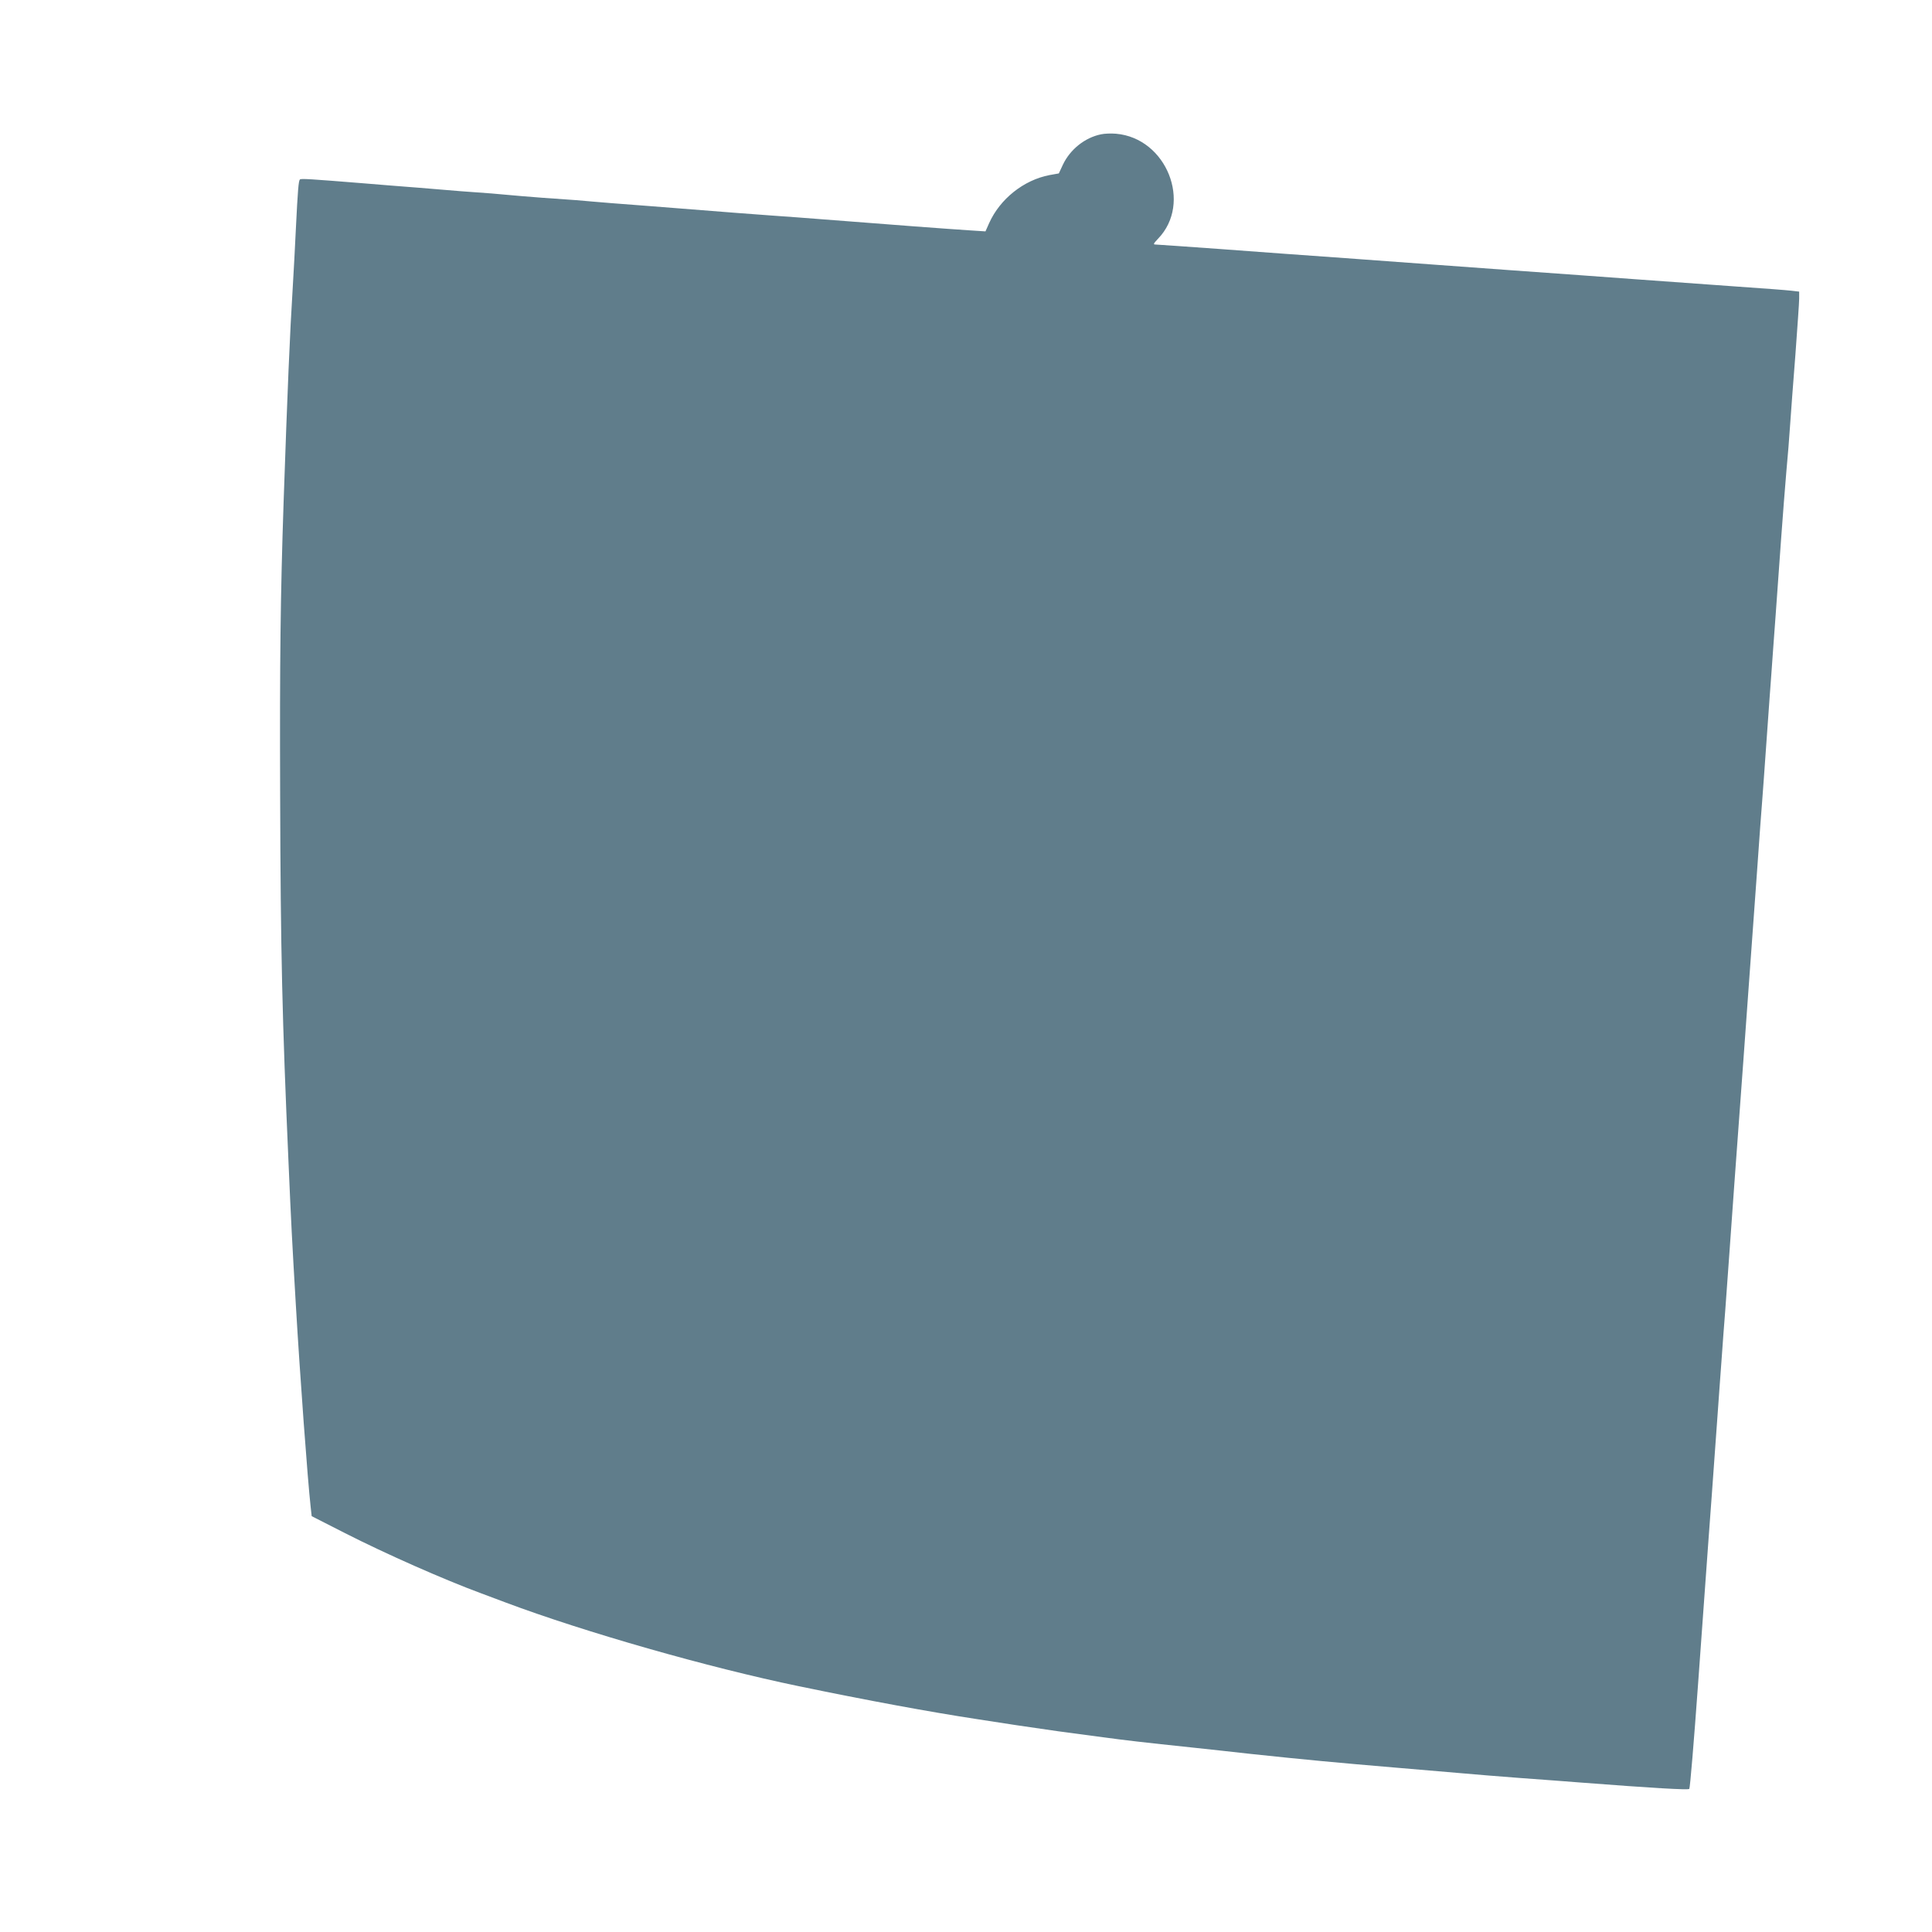
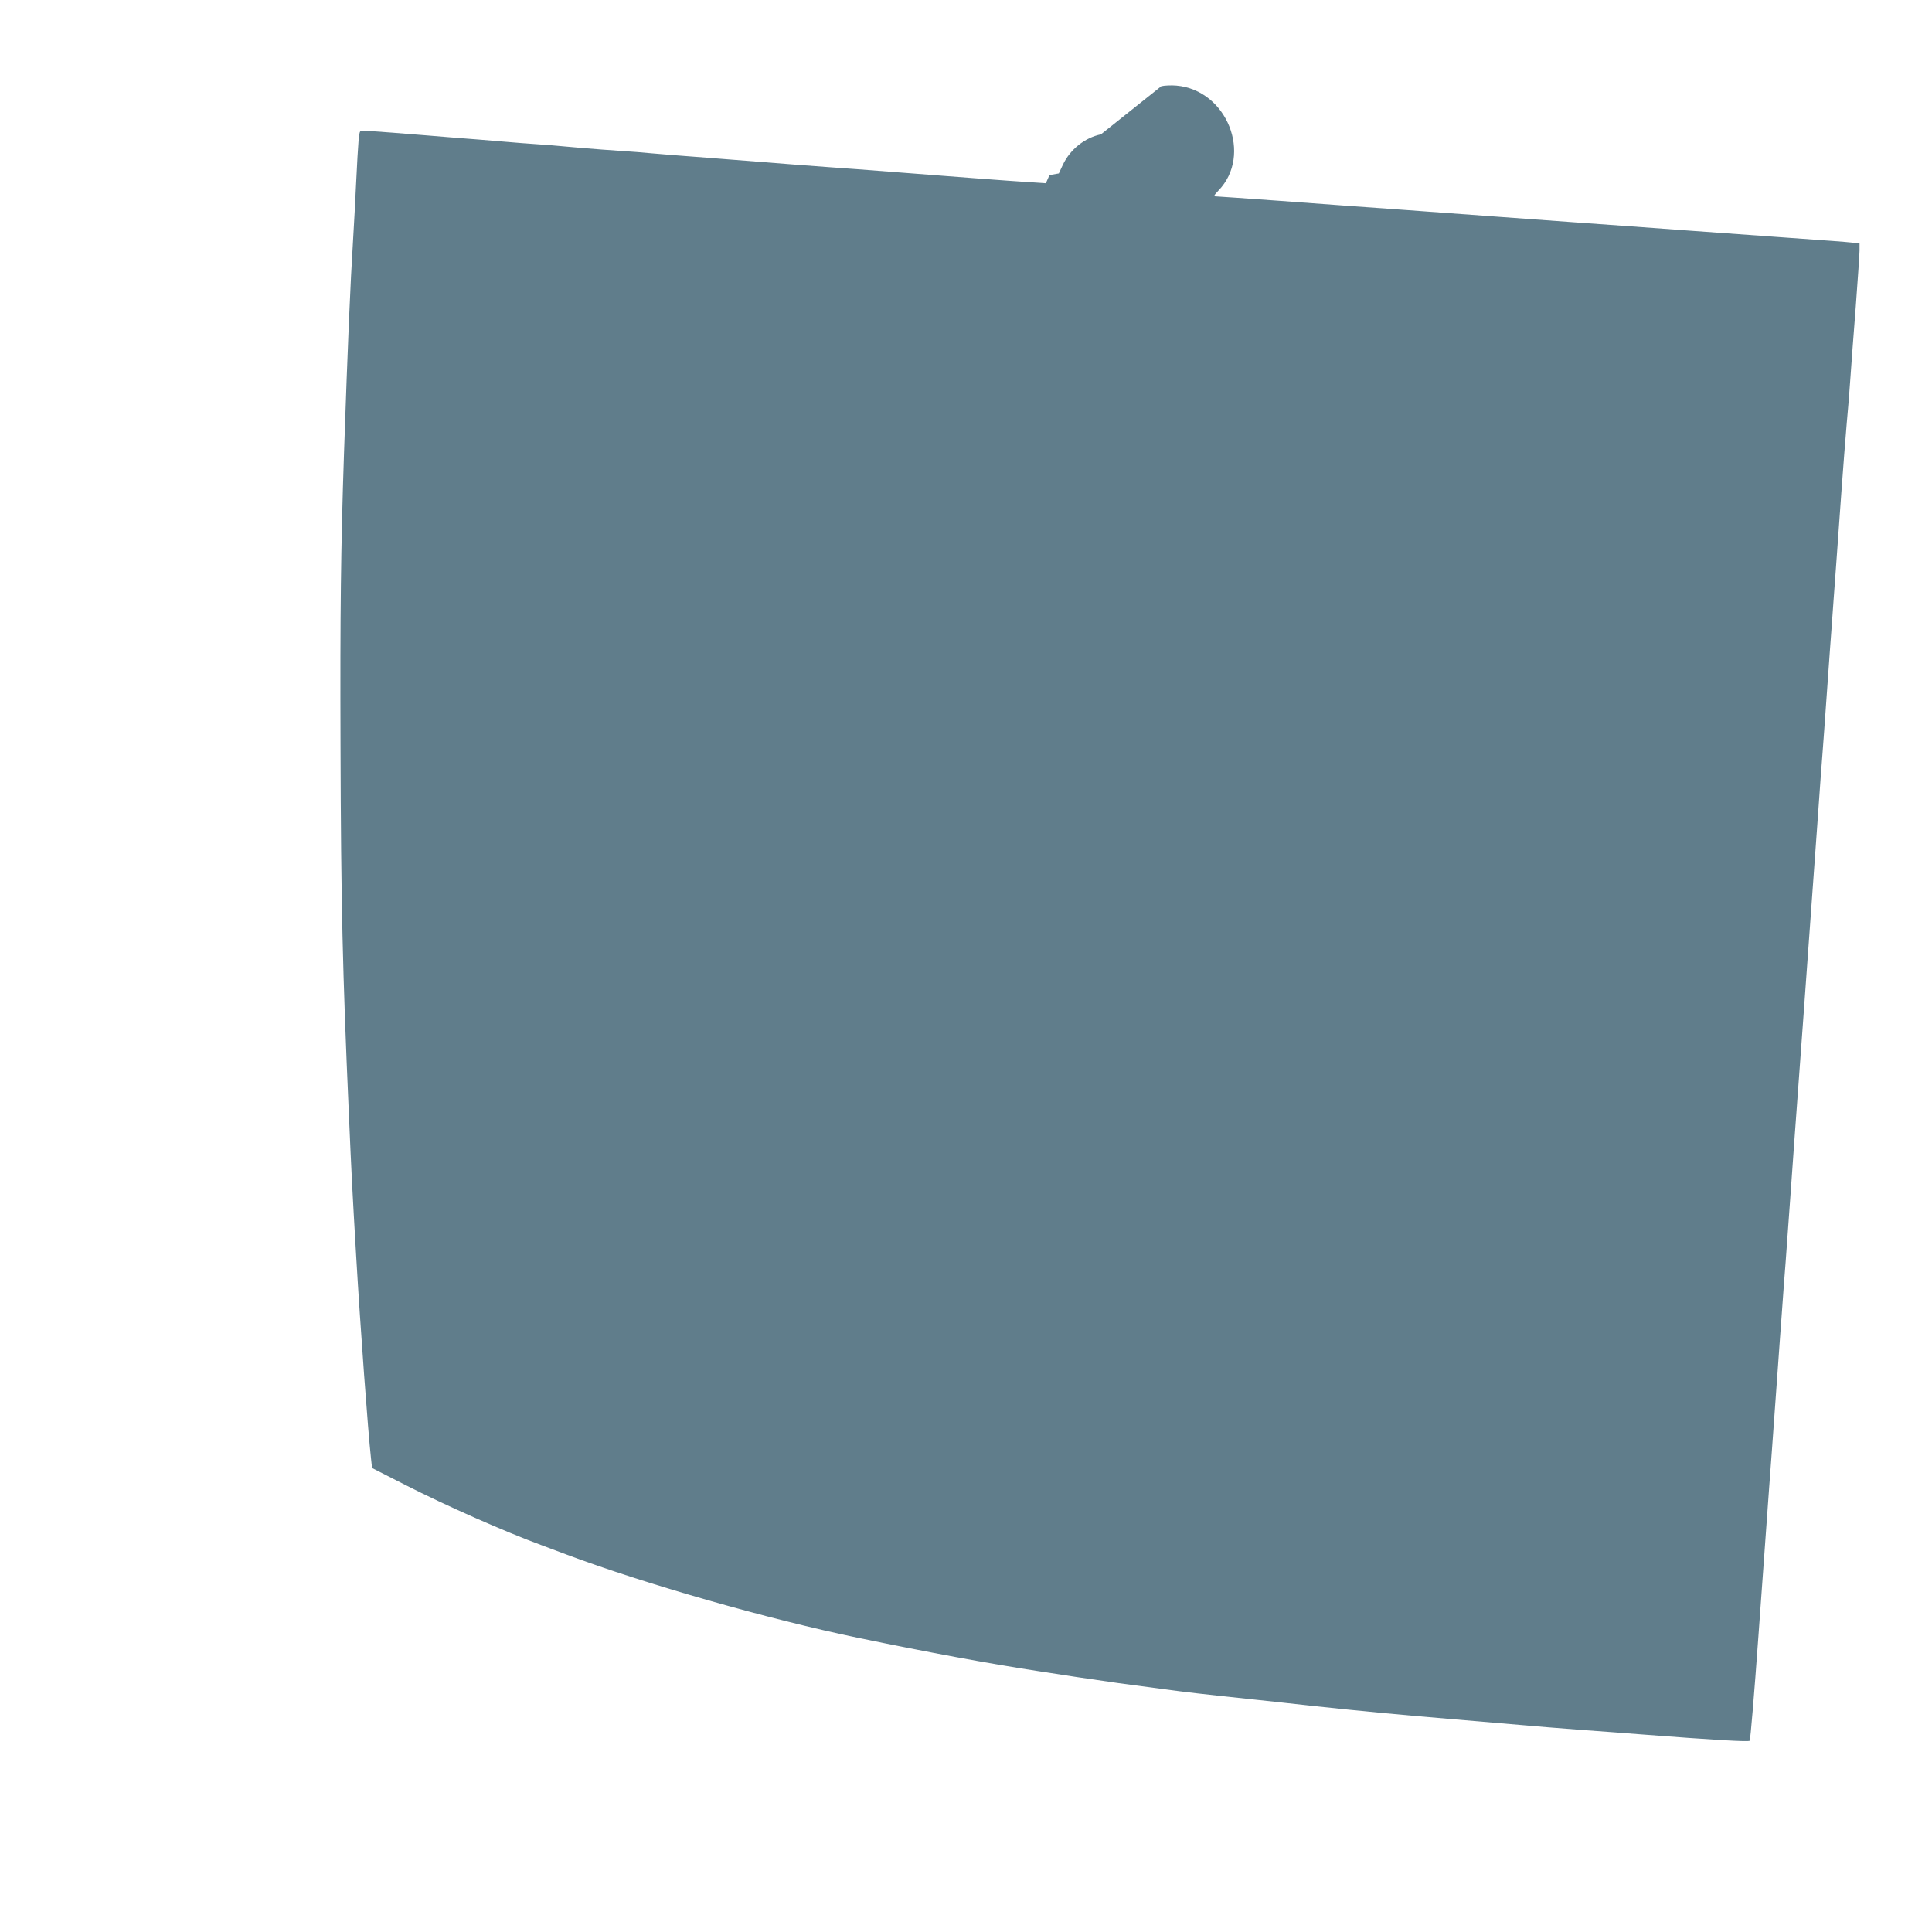
<svg xmlns="http://www.w3.org/2000/svg" version="1.0" width="1280pt" height="1280pt" viewBox="0 0 1280 1280" preserveAspectRatio="xMidYMid meet">
  <g transform="translate(0,1280) scale(0.1,-0.1)" fill="#607d8b" stroke="none">
-     <path d="M7294 11910 c-107 -22 -204 -100 -252 -201 l-27 -58 -62 -11 c-171 -33 -328 -158 -400 -319 l-24 -54 -107 7 c-128 8 -566 41 -817 61 -99 8 -245 19 -325 25 -80 5 -257 19 -395 29 -137 11 -401 32 -585 46 -184 14 -355 27 -380 30 -49 5 -109 10 -330 25 -80 6 -188 15 -240 20 -52 5 -135 12 -185 15 -49 3 -164 12 -255 20 -91 8 -196 16 -235 19 -38 3 -155 12 -260 21 -360 29 -420 33 -428 26 -9 -9 -14 -67 -27 -331 -5 -118 -15 -287 -20 -375 -20 -322 -35 -679 -61 -1430 -21 -630 -26 -1043 -23 -1935 3 -1052 14 -1503 55 -2430 18 -418 24 -530 49 -955 28 -478 78 -1156 98 -1337 l7 -63 220 -112 c271 -138 658 -309 905 -400 52 -20 124 -46 160 -60 523 -196 1341 -430 1940 -554 458 -95 870 -171 1185 -219 77 -12 194 -30 260 -40 66 -10 190 -28 275 -40 85 -11 220 -29 300 -40 146 -20 259 -33 600 -69 102 -11 271 -29 375 -41 366 -39 583 -59 950 -90 204 -17 415 -35 470 -40 55 -5 222 -19 370 -30 149 -11 329 -24 400 -30 481 -37 709 -50 717 -42 5 5 31 317 58 693 58 801 58 806 70 969 13 170 28 382 40 548 5 75 14 200 20 277 5 77 17 232 25 345 8 113 19 264 25 335 5 72 19 258 30 415 11 157 25 346 30 420 13 176 47 636 60 820 6 80 21 298 35 485 14 187 38 529 55 760 16 231 32 447 35 480 3 33 16 220 30 415 14 195 27 382 30 415 2 33 9 121 14 195 10 135 14 186 51 705 11 154 27 357 35 450 9 94 20 233 25 310 5 77 21 286 35 465 13 179 25 346 25 371 l0 47 -52 6 c-61 6 -98 9 -493 37 -159 11 -409 29 -555 40 -276 20 -350 26 -815 59 -154 11 -370 27 -480 35 -110 8 -387 28 -615 45 -228 16 -599 43 -825 60 -225 16 -419 30 -430 30 -16 0 -13 6 17 38 229 236 57 667 -278 696 -33 3 -78 1 -100 -4z" />
+     <path d="M7294 11910 c-107 -22 -204 -100 -252 -201 l-27 -58 -62 -11 l-24 -54 -107 7 c-128 8 -566 41 -817 61 -99 8 -245 19 -325 25 -80 5 -257 19 -395 29 -137 11 -401 32 -585 46 -184 14 -355 27 -380 30 -49 5 -109 10 -330 25 -80 6 -188 15 -240 20 -52 5 -135 12 -185 15 -49 3 -164 12 -255 20 -91 8 -196 16 -235 19 -38 3 -155 12 -260 21 -360 29 -420 33 -428 26 -9 -9 -14 -67 -27 -331 -5 -118 -15 -287 -20 -375 -20 -322 -35 -679 -61 -1430 -21 -630 -26 -1043 -23 -1935 3 -1052 14 -1503 55 -2430 18 -418 24 -530 49 -955 28 -478 78 -1156 98 -1337 l7 -63 220 -112 c271 -138 658 -309 905 -400 52 -20 124 -46 160 -60 523 -196 1341 -430 1940 -554 458 -95 870 -171 1185 -219 77 -12 194 -30 260 -40 66 -10 190 -28 275 -40 85 -11 220 -29 300 -40 146 -20 259 -33 600 -69 102 -11 271 -29 375 -41 366 -39 583 -59 950 -90 204 -17 415 -35 470 -40 55 -5 222 -19 370 -30 149 -11 329 -24 400 -30 481 -37 709 -50 717 -42 5 5 31 317 58 693 58 801 58 806 70 969 13 170 28 382 40 548 5 75 14 200 20 277 5 77 17 232 25 345 8 113 19 264 25 335 5 72 19 258 30 415 11 157 25 346 30 420 13 176 47 636 60 820 6 80 21 298 35 485 14 187 38 529 55 760 16 231 32 447 35 480 3 33 16 220 30 415 14 195 27 382 30 415 2 33 9 121 14 195 10 135 14 186 51 705 11 154 27 357 35 450 9 94 20 233 25 310 5 77 21 286 35 465 13 179 25 346 25 371 l0 47 -52 6 c-61 6 -98 9 -493 37 -159 11 -409 29 -555 40 -276 20 -350 26 -815 59 -154 11 -370 27 -480 35 -110 8 -387 28 -615 45 -228 16 -599 43 -825 60 -225 16 -419 30 -430 30 -16 0 -13 6 17 38 229 236 57 667 -278 696 -33 3 -78 1 -100 -4z" />
  </g>
</svg>